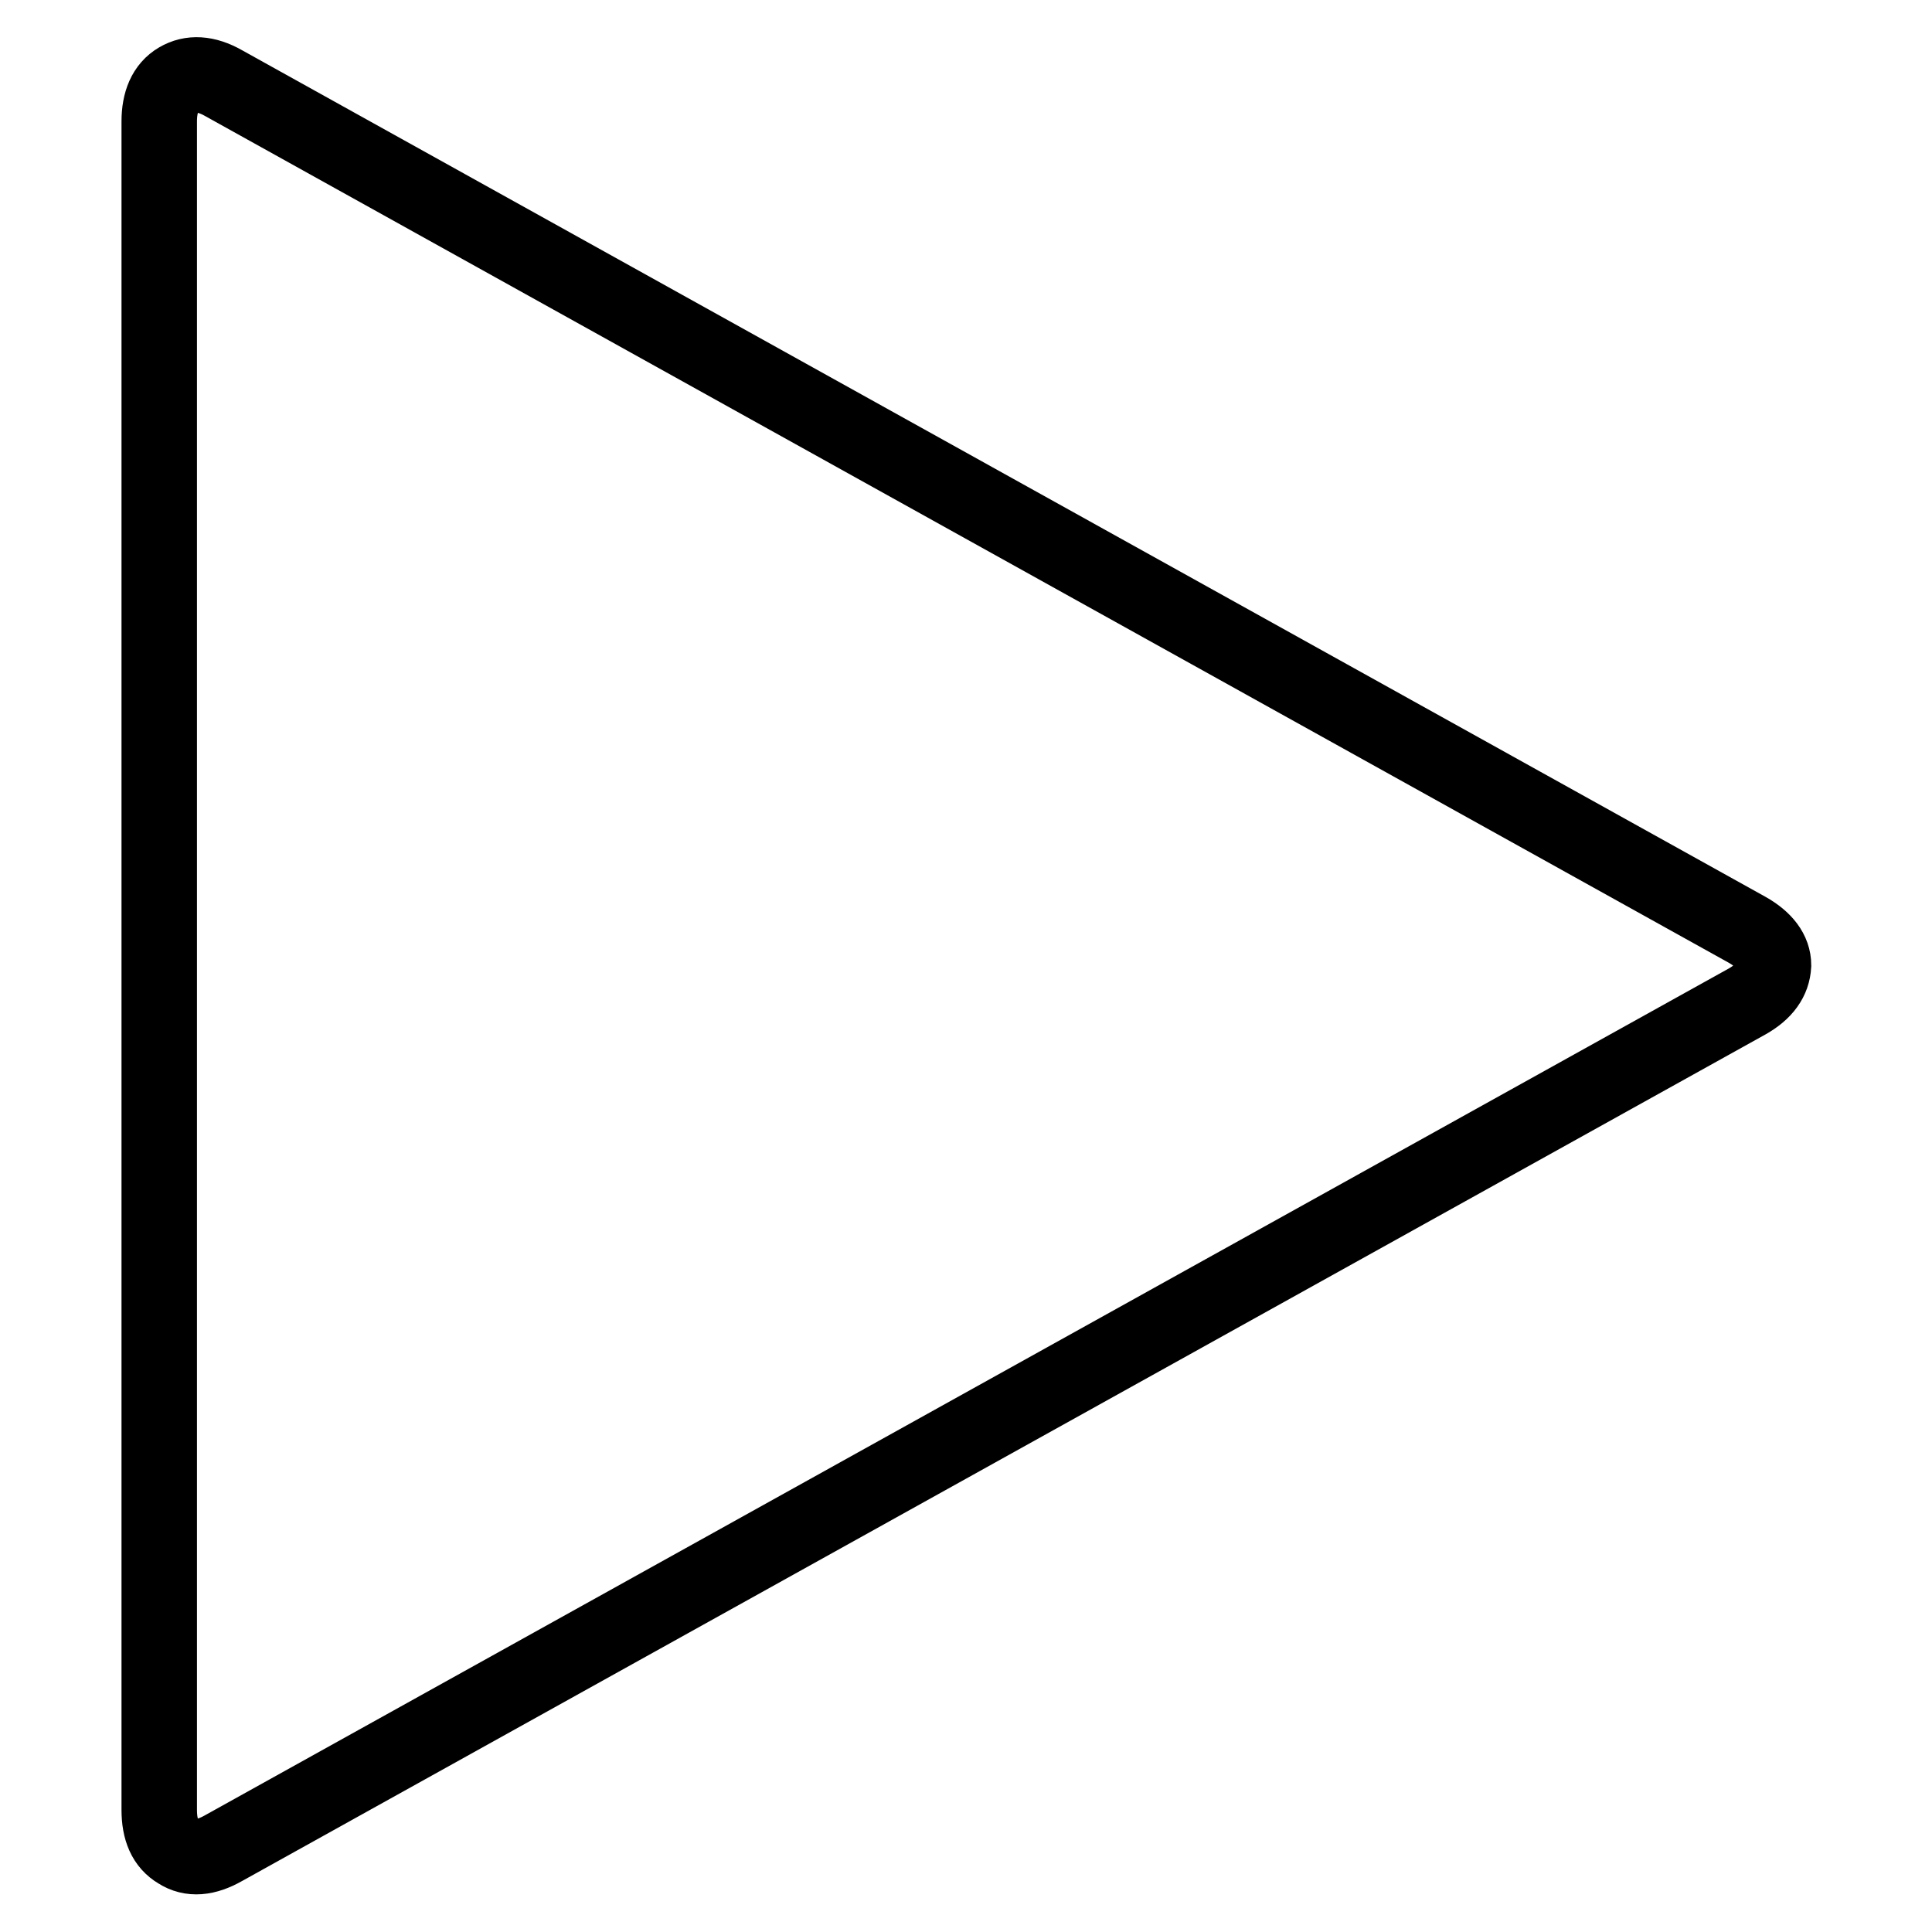
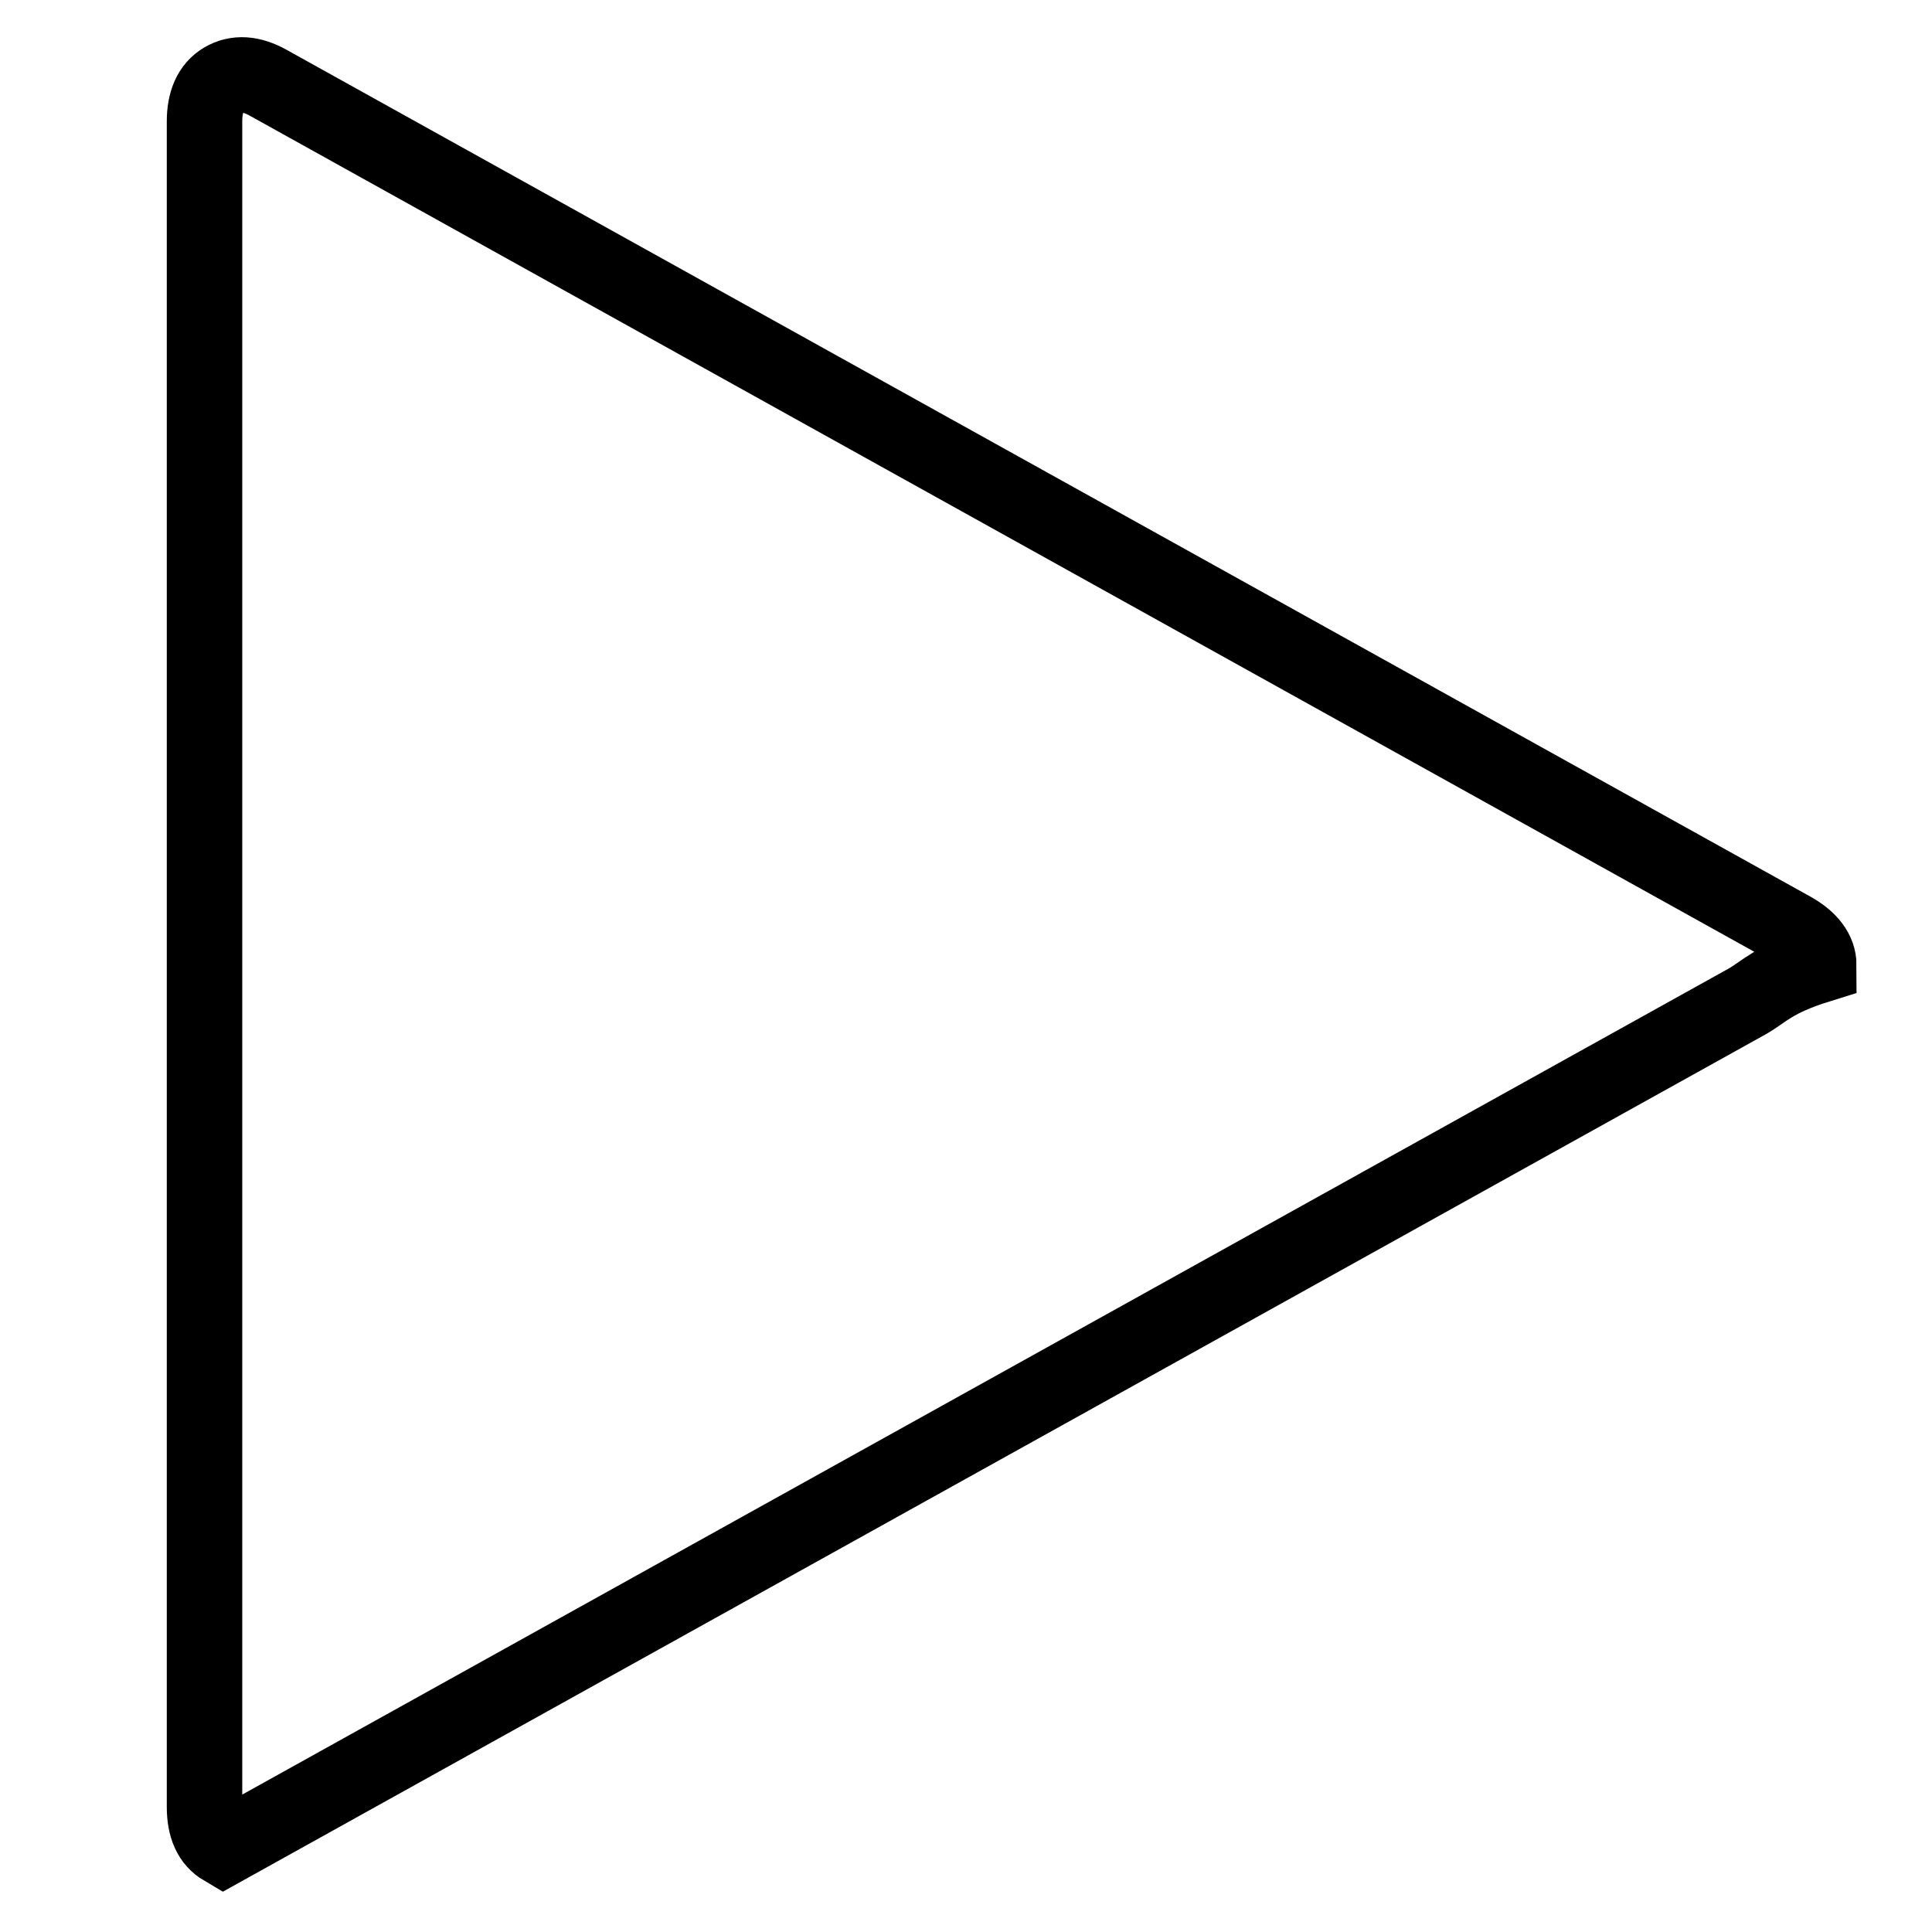
<svg xmlns="http://www.w3.org/2000/svg" version="1.1" x="0px" y="0px" viewBox="0 0 256 256" enable-background="new 0 0 256 256" xml:space="preserve">
  <g>
-     <path stroke-width="10" fill-opacity="0" stroke="#000000" d="M231.5,132.7L29.6,244.9c-2.3,1.3-4.3,1.5-6,0.4c-1.7-1-2.5-2.8-2.5-5.5V16.1c0-2.6,0.8-4.5,2.5-5.5 c1.7-1,3.7-0.9,6,0.4l201.9,112.2c2.3,1.3,3.5,2.9,3.5,4.7C234.9,129.8,233.8,131.4,231.5,132.7z" />
+     <path stroke-width="10" fill-opacity="0" stroke="#000000" d="M231.5,132.7L29.6,244.9c-1.7-1-2.5-2.8-2.5-5.5V16.1c0-2.6,0.8-4.5,2.5-5.5 c1.7-1,3.7-0.9,6,0.4l201.9,112.2c2.3,1.3,3.5,2.9,3.5,4.7C234.9,129.8,233.8,131.4,231.5,132.7z" />
  </g>
</svg>